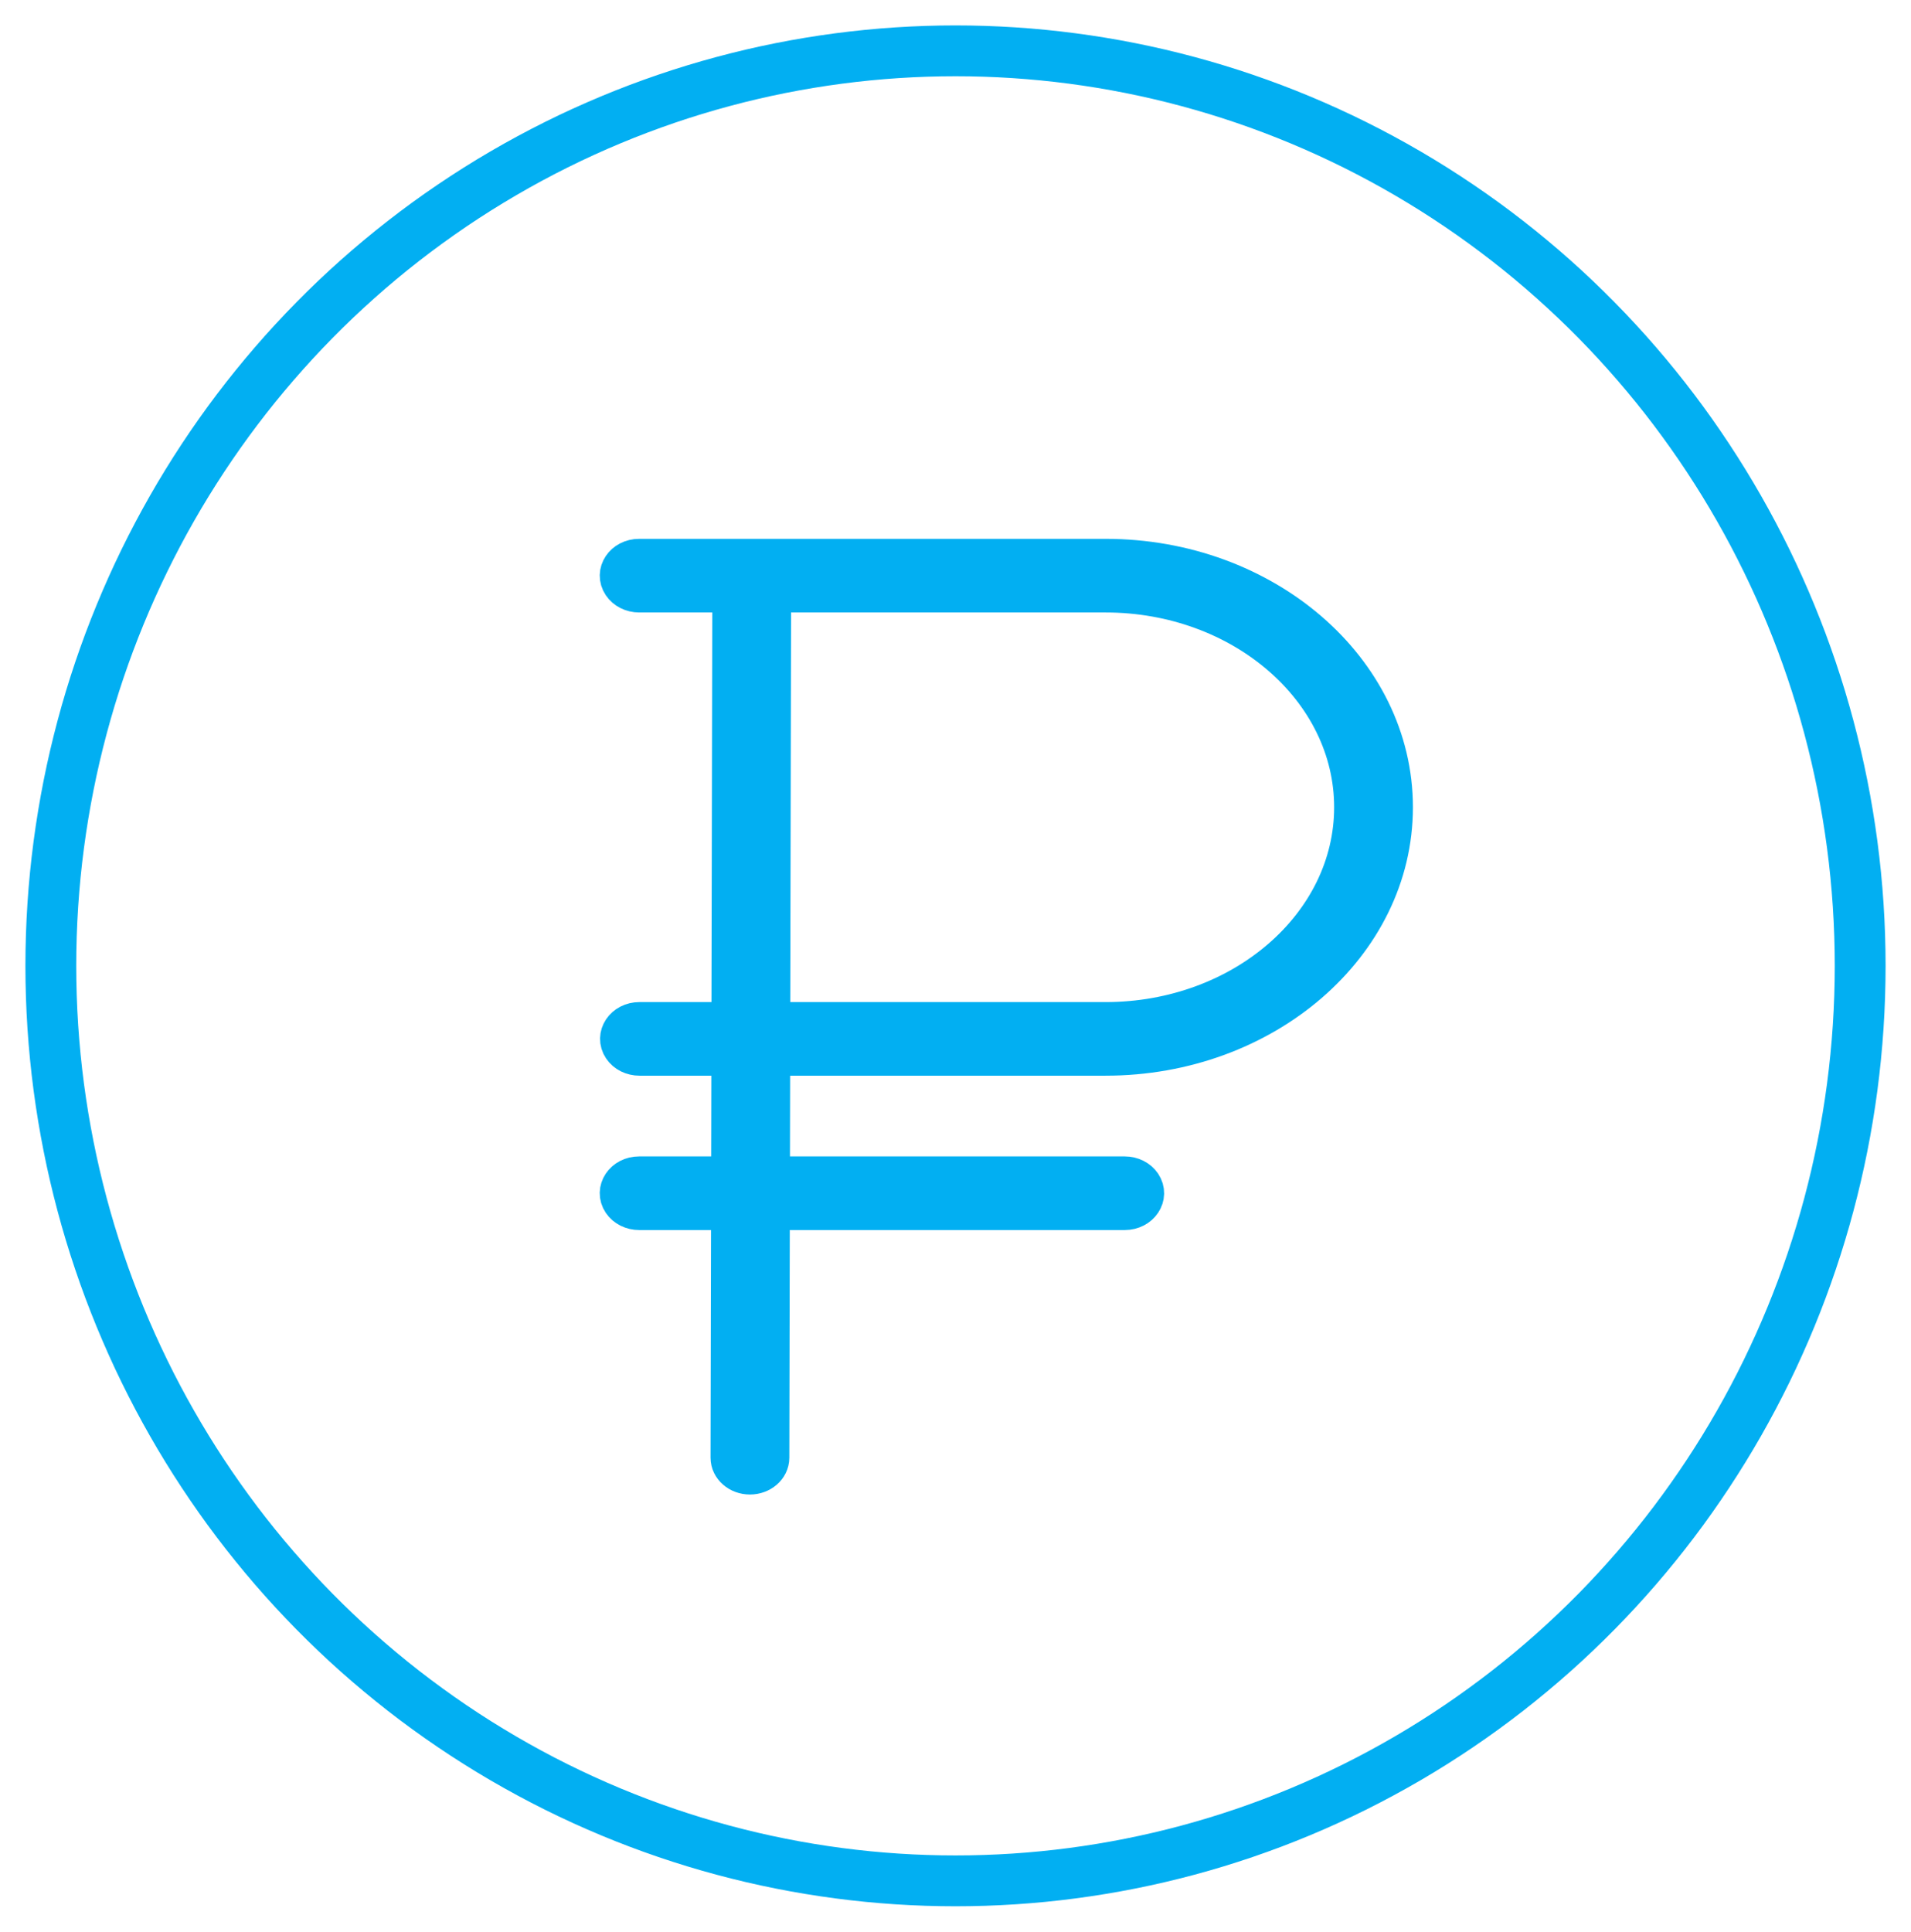
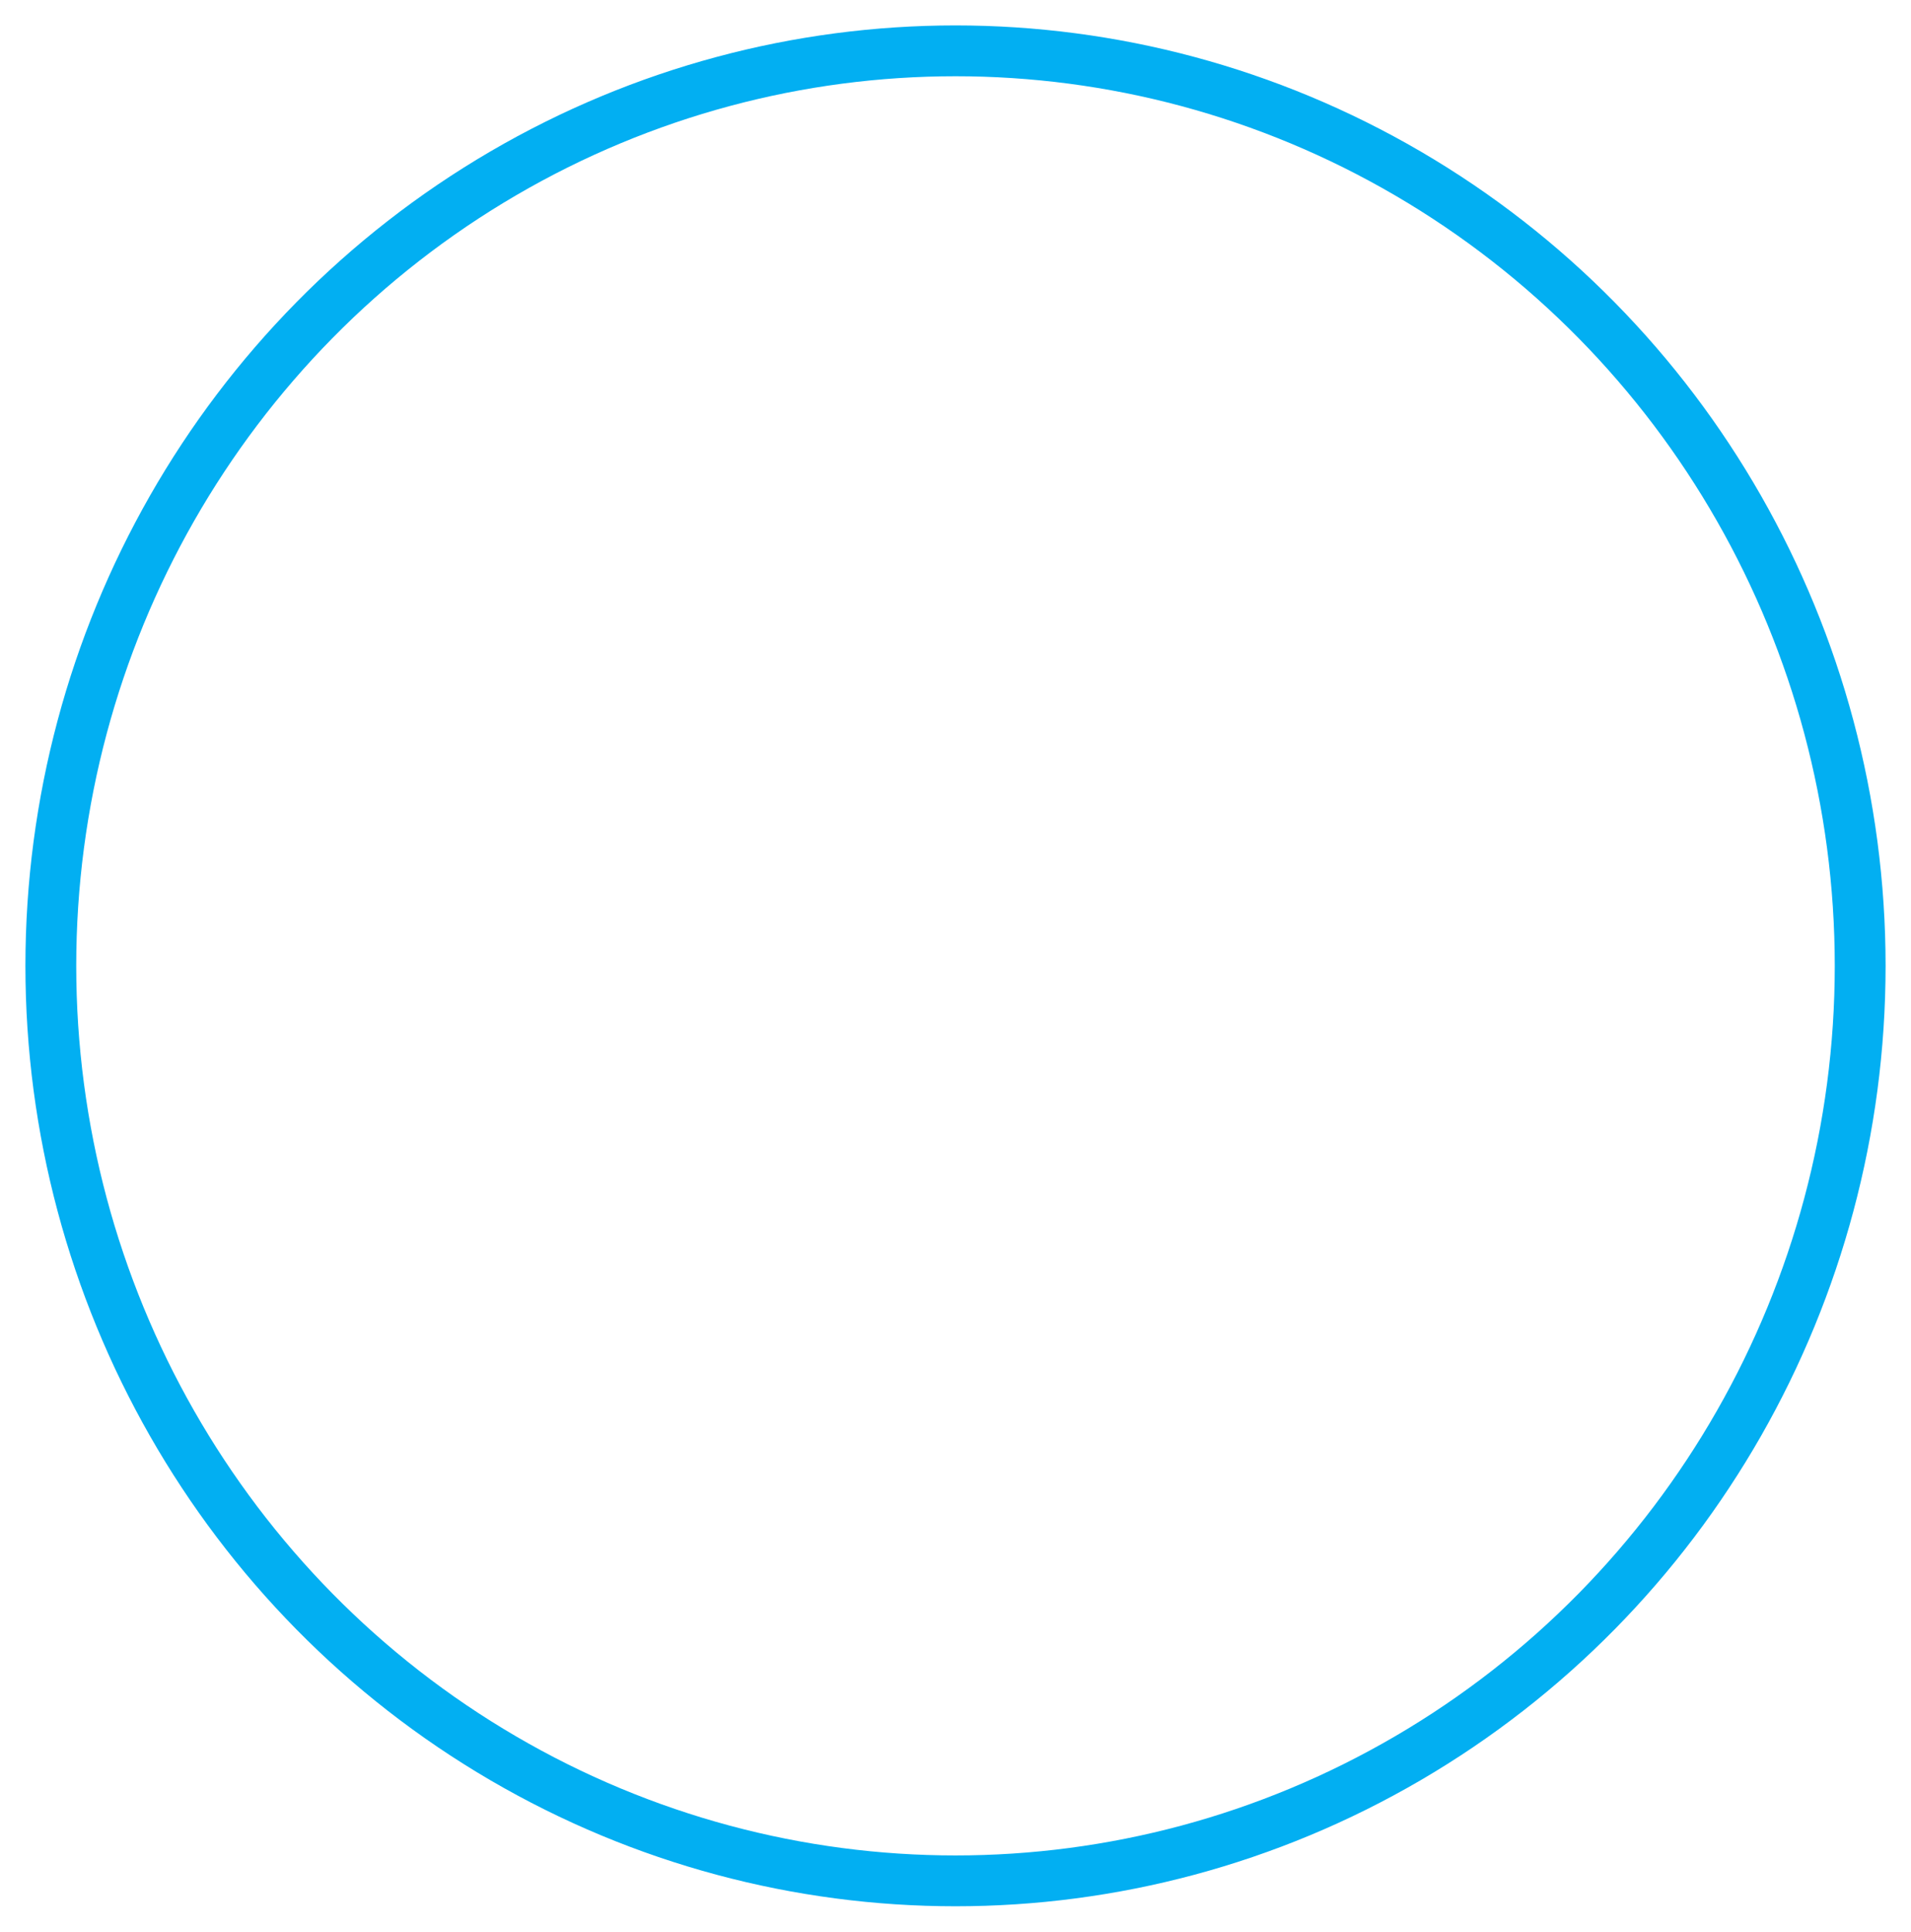
<svg xmlns="http://www.w3.org/2000/svg" viewBox="1953.5 2452.5 94 95" width="94" height="95">
  <ellipse alignment-baseline="" baseline-shift="" color="rgb(51, 51, 51)" fill="transparent" font-size-adjust="none" stroke-width="2.5" stroke="#02aff2" fill-opacity="1" stroke-opacity="1" id="tSvg13e0ea34ebc" title="Ellipse 2" cx="2000.5" cy="2500" rx="44.5" ry="45" style="transform: rotate(0deg);" />
-   <path fill="#02aff2" stroke="#02aff2" fill-opacity="1" stroke-width="2" stroke-opacity="1" alignment-baseline="" baseline-shift="" color="rgb(51, 51, 51)" fill-rule="evenodd" font-size-adjust="none" id="tSvgdcf754214f" title="Path 19" d="M 2007.881 2504.402 C 2015.666 2504.402 2022 2498.929 2022 2492.201 C 2022 2485.474 2015.666 2480 2007.881 2480 C 2000.234 2480 1992.587 2480 1984.94 2480 C 1984.218 2480 1983.767 2480.675 1984.128 2481.215 C 1984.295 2481.466 1984.605 2481.621 1984.94 2481.621 C 1986.473 2481.621 1988.006 2481.621 1989.539 2481.621 C 1989.525 2488.674 1989.51 2495.728 1989.495 2502.782 C 1987.982 2502.782 1986.468 2502.782 1984.955 2502.782 C 1984.233 2502.782 1983.782 2503.457 1984.143 2503.997 C 1984.31 2504.248 1984.62 2504.402 1984.955 2504.402 C 1986.467 2504.402 1987.98 2504.402 1989.492 2504.402 C 1989.488 2506.392 1989.484 2508.382 1989.48 2510.372 C 1987.966 2510.372 1986.453 2510.372 1984.939 2510.372 C 1984.217 2510.372 1983.766 2511.048 1984.127 2511.588 C 1984.295 2511.838 1984.604 2511.993 1984.939 2511.993 C 1986.451 2511.993 1987.964 2511.993 1989.476 2511.993 C 1989.468 2516.058 1989.459 2520.123 1989.451 2524.188 C 1989.45 2524.636 1989.869 2524.999 1990.387 2525 C 1990.388 2525 1990.388 2525 1990.389 2525 C 1990.906 2525 1991.325 2524.638 1991.326 2524.191 C 1991.335 2520.125 1991.343 2516.059 1991.351 2511.993 C 1997.175 2511.993 2002.999 2511.993 2008.824 2511.993 C 2009.545 2511.993 2009.996 2511.318 2009.636 2510.777 C 2009.468 2510.527 2009.159 2510.372 2008.824 2510.372 C 2003.001 2510.372 1997.178 2510.372 1991.356 2510.372 C 1991.36 2508.382 1991.364 2506.392 1991.368 2504.402C 1996.872 2504.402 2002.377 2504.402 2007.881 2504.402Z M 1991.414 2481.621 C 1996.903 2481.621 2002.392 2481.621 2007.881 2481.621 C 2014.632 2481.621 2020.125 2486.367 2020.125 2492.202 C 2020.125 2498.036 2014.632 2502.782 2007.881 2502.782 C 2002.378 2502.782 1996.875 2502.782 1991.371 2502.782C 1991.386 2495.728 1991.4 2488.674 1991.414 2481.621Z" style="" />
  <defs> </defs>
</svg>